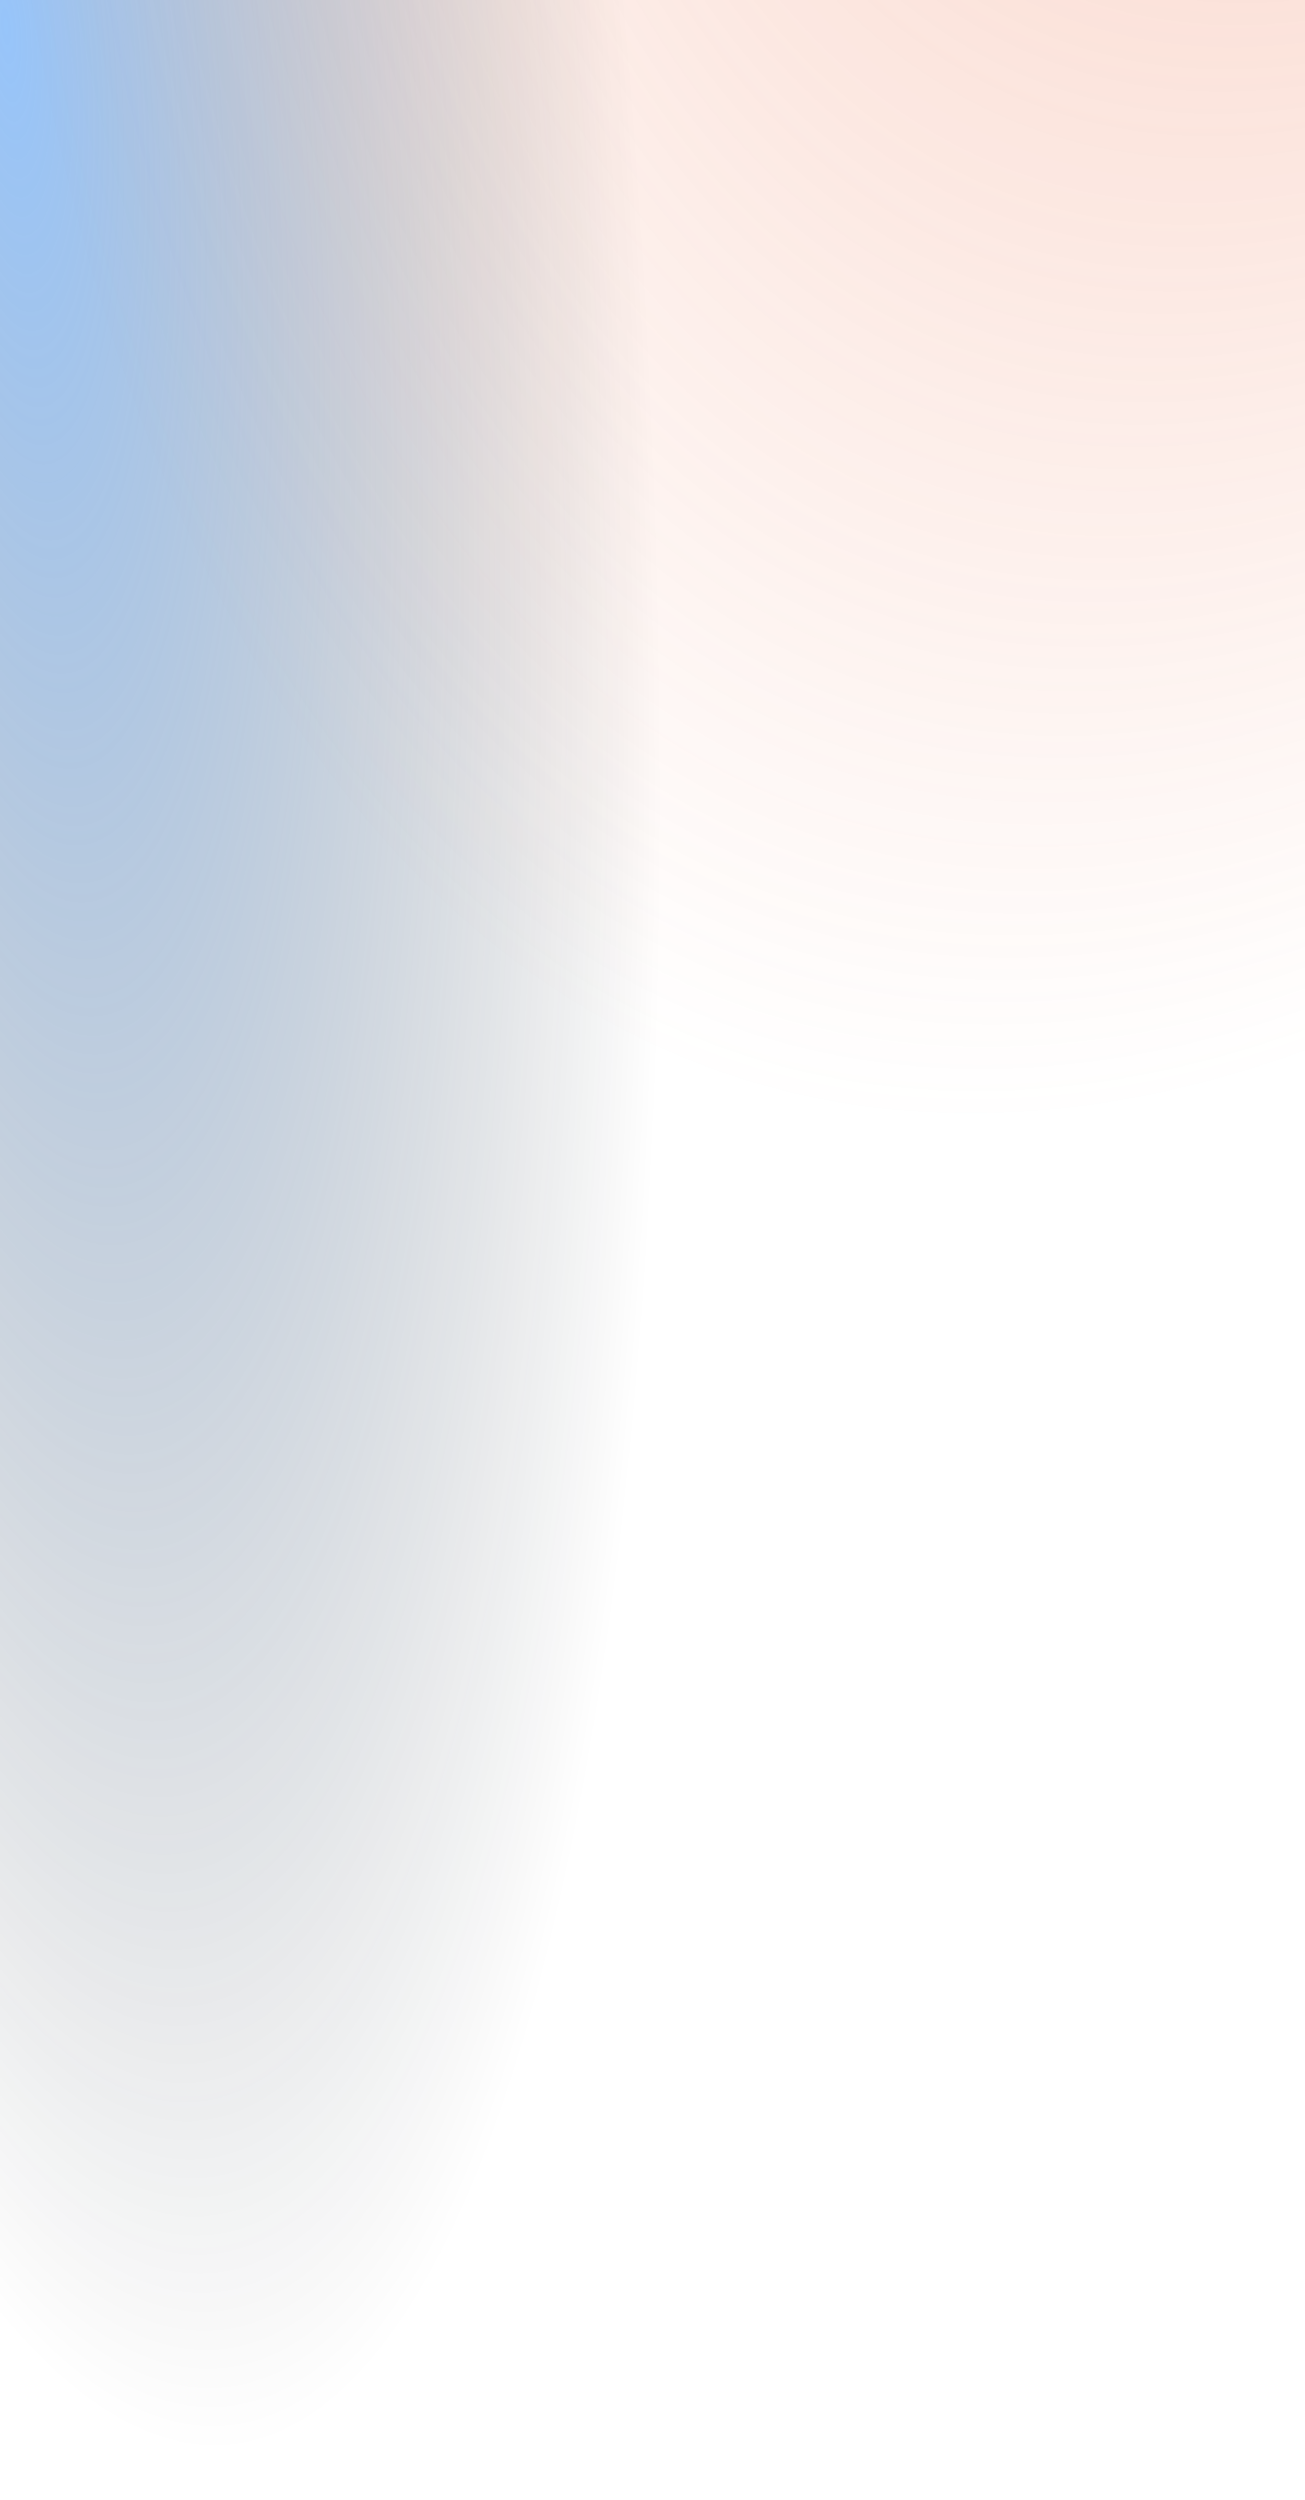
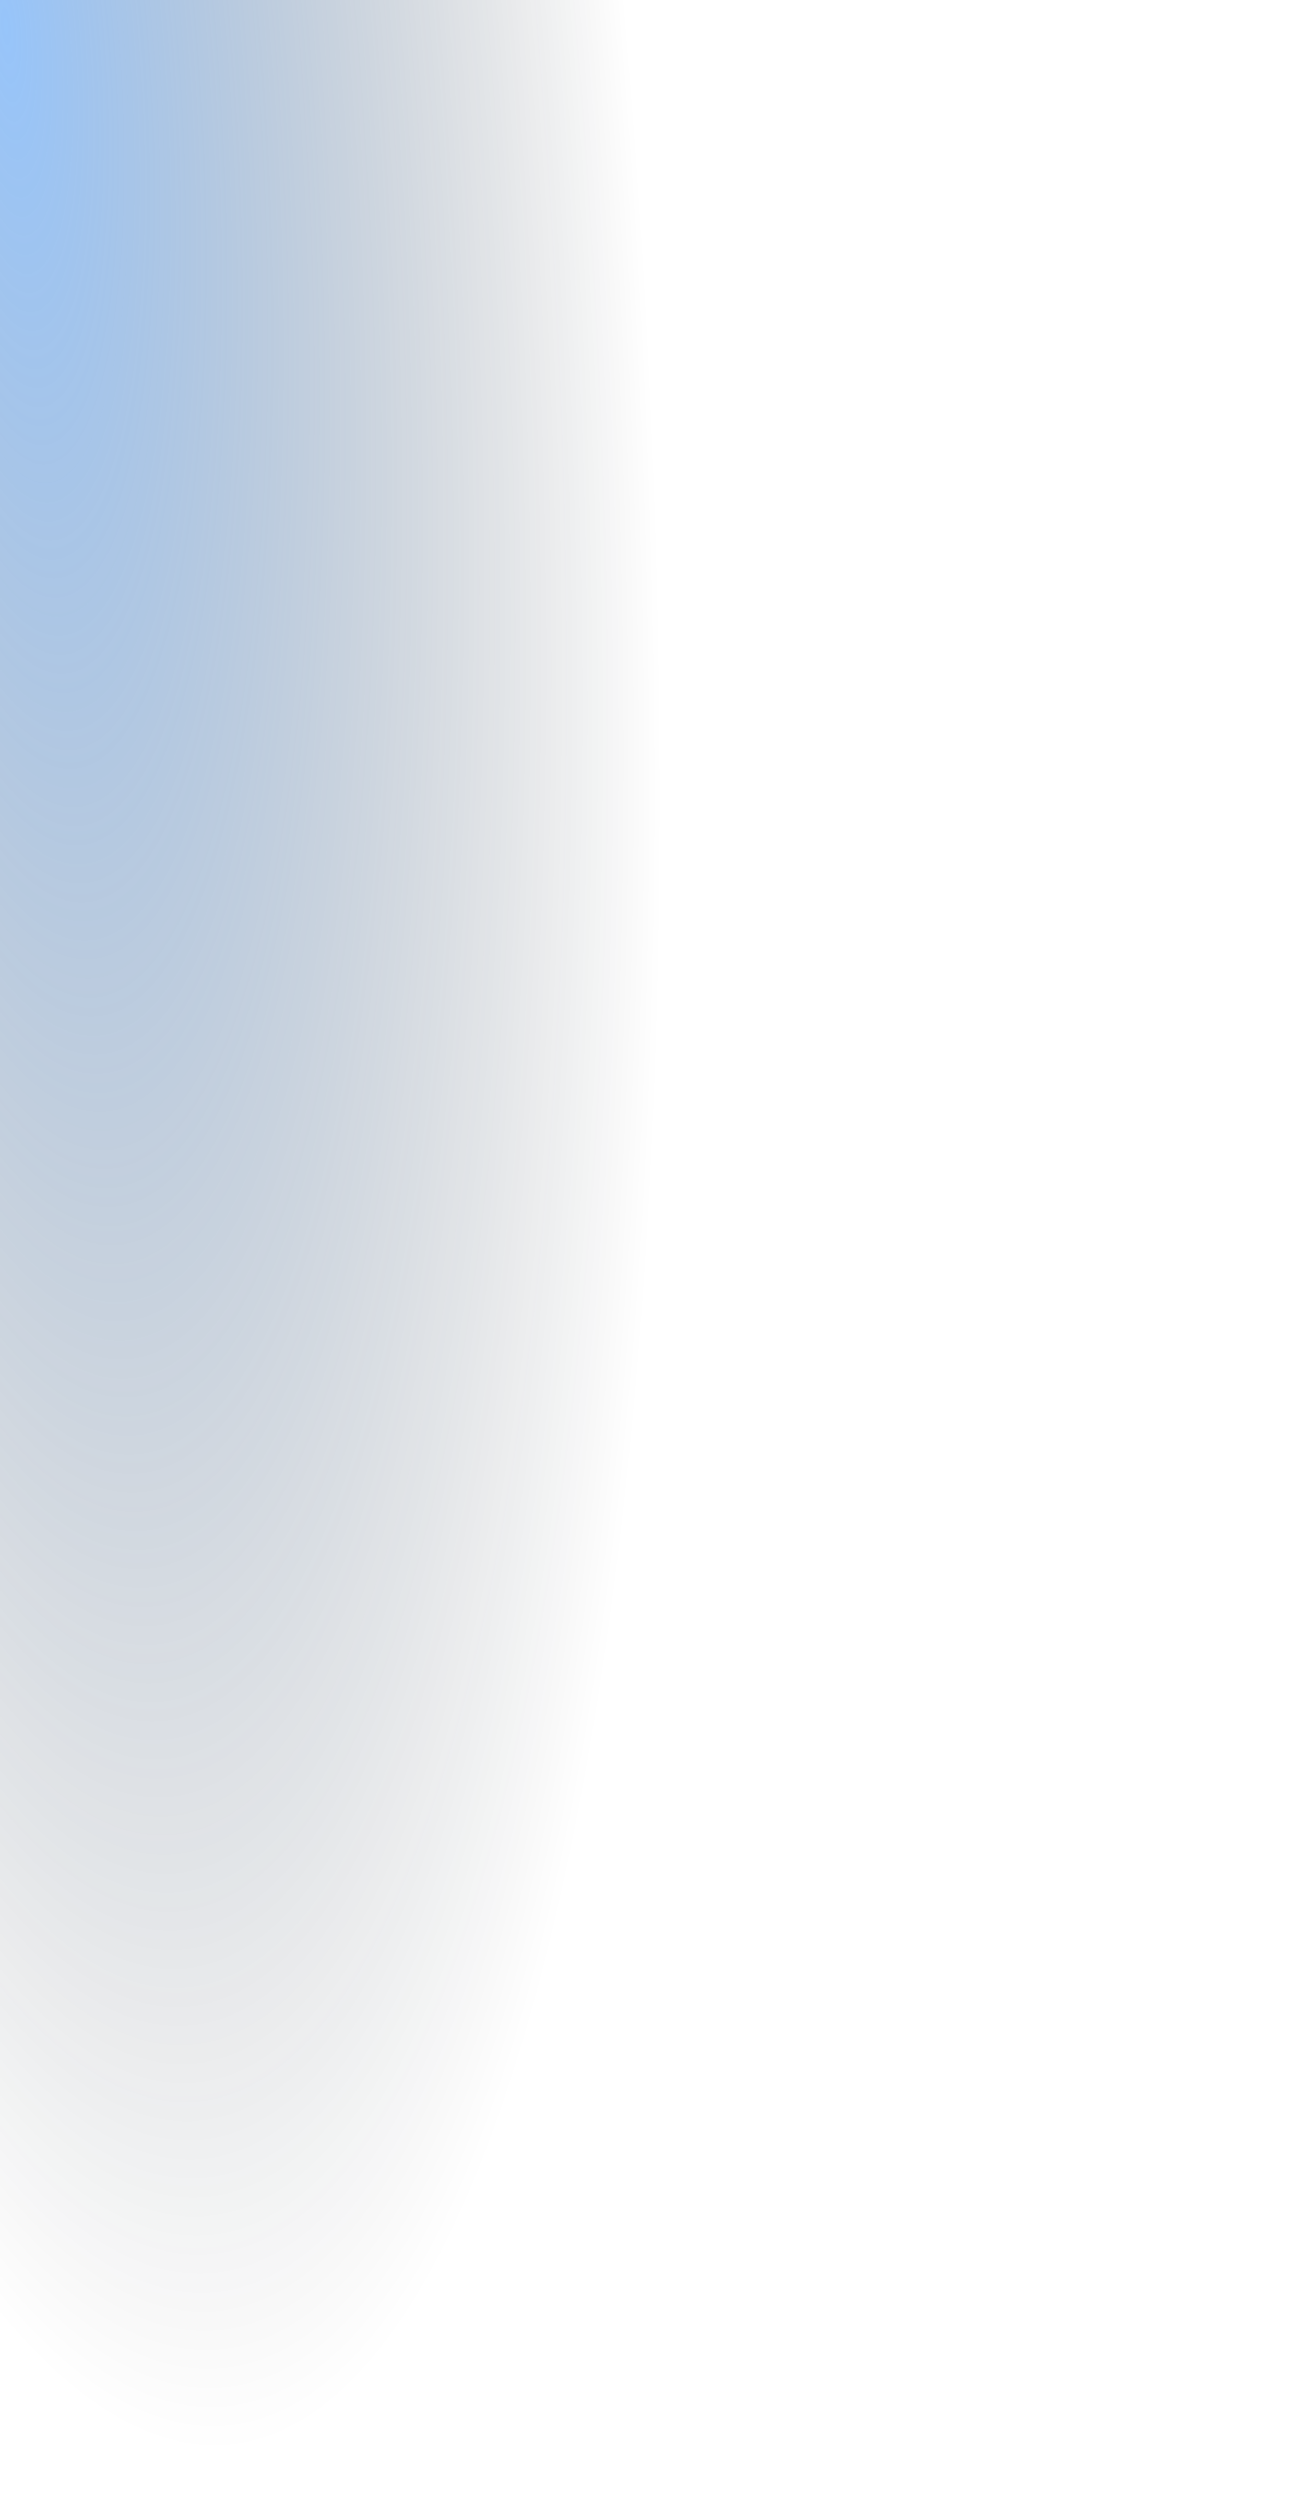
<svg xmlns="http://www.w3.org/2000/svg" width="320" height="613" viewBox="0 0 320 613" fill="none">
  <rect width="320" height="613" fill="url(#paint0_radial_22_23608)" />
-   <rect width="320" height="613" fill="url(#paint1_radial_22_23608)" />
  <defs>
    <radialGradient id="paint0_radial_22_23608" cx="0" cy="0" r="1" gradientUnits="userSpaceOnUse" gradientTransform="rotate(84.727) scale(615.605 152.396)">
      <stop stop-color="#2F8AF5" stop-opacity="0.5" />
      <stop offset="1" stop-opacity="0" />
    </radialGradient>
    <radialGradient id="paint1_radial_22_23608" cx="0" cy="0" r="1" gradientUnits="userSpaceOnUse" gradientTransform="translate(392.457 -403.868) rotate(106.937) scale(705.745 368.793)">
      <stop stop-color="#ED6F47" stop-opacity="0.51" />
      <stop offset="1" stop-color="#ED6F47" stop-opacity="0" />
    </radialGradient>
  </defs>
</svg>